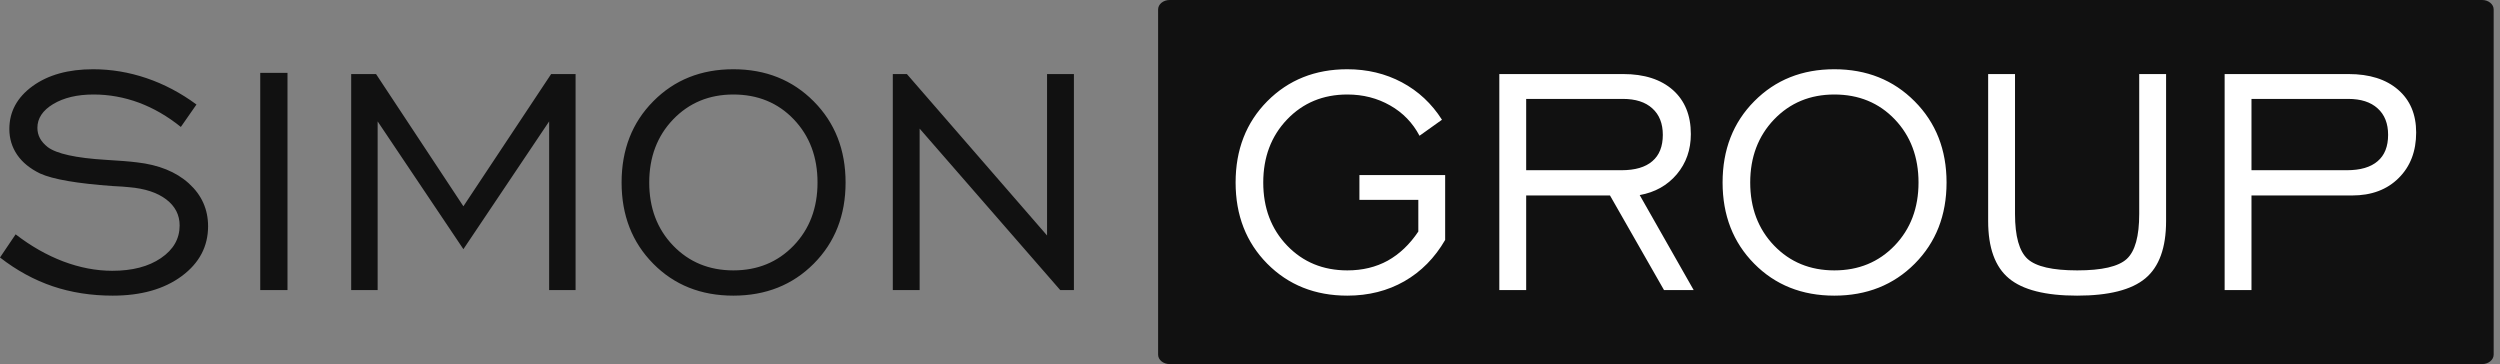
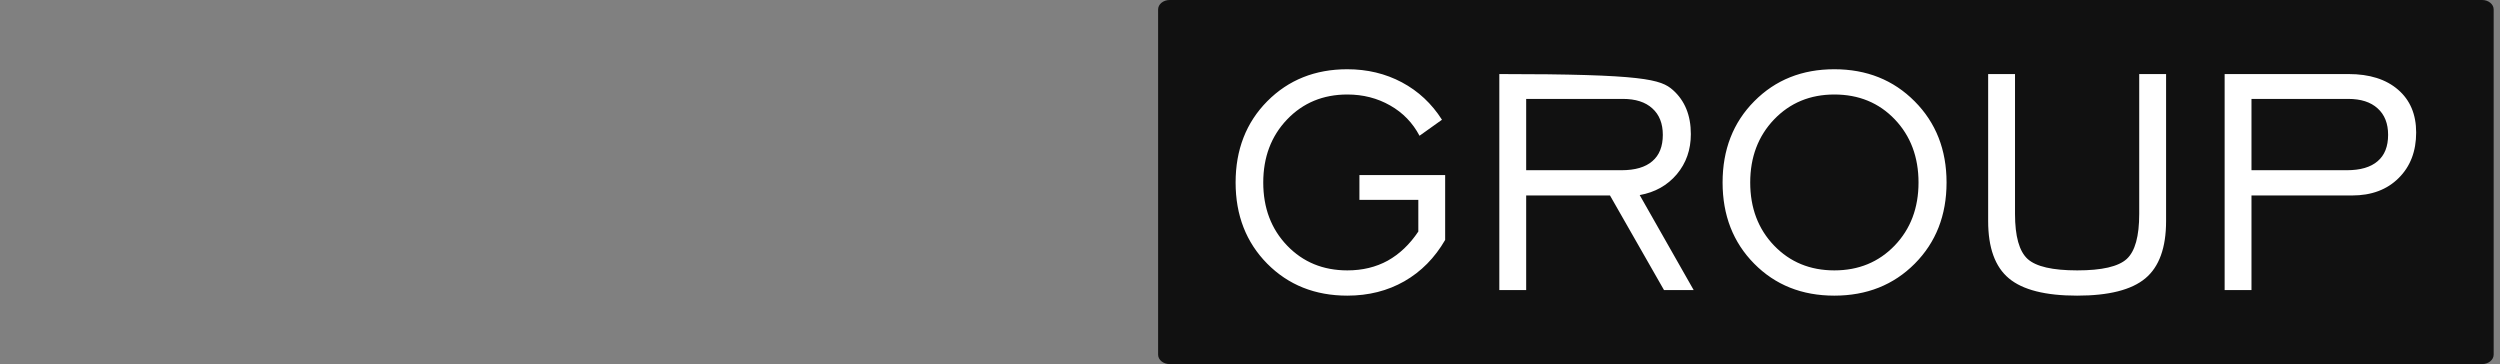
<svg xmlns="http://www.w3.org/2000/svg" width="206" height="30" viewBox="0 0 206 30" fill="none">
  <rect x="0" y="0" width="206" height="30" fill="#808080" stroke="none" />
  <path d="M204.527 0H96.379C95.854 0 95.428 0.349 95.428 0.779V29.221C95.428 29.651 95.854 30 96.379 30H204.527C205.052 30 205.478 29.651 205.478 29.221V0.779C205.478 0.349 205.052 0 204.527 0Z" fill="#111111" />
-   <path d="M183.31 23.899V6.102H193.522C195.25 6.102 196.61 6.532 197.6 7.39C198.597 8.249 199.092 9.426 199.092 10.918C199.092 12.463 198.613 13.718 197.65 14.671C196.692 15.628 195.41 16.107 193.814 16.107H185.522V23.899H183.31ZM185.522 14.026H193.379C194.497 14.026 195.344 13.778 195.916 13.283C196.495 12.794 196.78 12.067 196.78 11.11C196.78 10.179 196.495 9.448 195.916 8.93C195.344 8.408 194.536 8.15 193.489 8.15H185.522V14.026ZM166.037 6.102V17.625C166.037 19.469 166.383 20.707 167.076 21.339C167.769 21.967 169.13 22.28 171.166 22.28C173.196 22.28 174.555 21.967 175.242 21.339C175.931 20.707 176.272 19.469 176.272 17.625V6.102H178.485V18.22C178.485 20.41 177.917 21.984 176.778 22.935C175.639 23.888 173.762 24.361 171.154 24.361C168.545 24.361 166.67 23.888 165.531 22.935C164.391 21.984 163.824 20.41 163.824 18.22V6.102H166.037ZM151.146 24.361C148.477 24.361 146.277 23.48 144.543 21.725C142.809 19.969 141.941 17.741 141.941 15.039C141.941 12.332 142.809 10.098 144.553 8.341C146.293 6.586 148.489 5.706 151.146 5.706C153.81 5.706 156.016 6.586 157.771 8.353C159.522 10.114 160.396 12.342 160.396 15.039C160.396 17.741 159.522 19.969 157.778 21.725C156.033 23.48 153.82 24.361 151.146 24.361ZM151.152 22.28C153.15 22.28 154.805 21.599 156.121 20.233C157.43 18.868 158.086 17.136 158.086 15.039C158.086 12.937 157.43 11.197 156.127 9.833C154.822 8.468 153.16 7.787 151.152 7.787C149.154 7.787 147.498 8.474 146.183 9.844C144.874 11.214 144.218 12.948 144.218 15.039C144.218 17.136 144.874 18.868 146.183 20.233C147.498 21.599 149.154 22.28 151.152 22.28ZM123.544 23.899V6.102H133.758C135.496 6.102 136.856 6.543 137.847 7.417C138.831 8.293 139.326 9.503 139.326 11.049C139.326 12.338 138.941 13.437 138.171 14.357C137.394 15.275 136.377 15.847 135.111 16.074L139.558 23.899H137.113L132.663 16.107H125.757V23.899H123.544ZM125.757 14.026H133.615C134.732 14.026 135.58 13.778 136.151 13.283C136.729 12.794 137.016 12.067 137.016 11.11C137.016 10.179 136.729 9.448 136.151 8.93C135.58 8.408 134.77 8.15 133.724 8.15H125.757V14.026ZM116.87 19.078V16.47H112.016V14.423H119.081V19.771C118.223 21.251 117.101 22.385 115.719 23.177C114.339 23.964 112.769 24.361 111.021 24.361C108.357 24.361 106.156 23.48 104.417 21.725C102.684 19.969 101.814 17.741 101.814 15.039C101.814 12.332 102.684 10.098 104.423 8.341C106.167 6.586 108.363 5.706 111.015 5.706C112.66 5.706 114.162 6.064 115.515 6.784C116.87 7.506 117.971 8.535 118.819 9.867L116.968 11.187C116.408 10.125 115.604 9.288 114.547 8.689C113.496 8.089 112.32 7.787 111.021 7.787C109.023 7.787 107.366 8.474 106.056 9.844C104.747 11.214 104.092 12.948 104.092 15.039C104.092 17.136 104.747 18.868 106.056 20.233C107.366 21.599 109.023 22.28 111.021 22.28C112.27 22.28 113.376 22.011 114.349 21.478C115.317 20.937 116.16 20.14 116.87 19.078Z" fill="white" />
-   <path d="M73.567 23.899V6.102H74.727L86.277 19.403V6.102H88.49V23.899H87.361L75.778 10.598V23.899H73.567ZM60.426 24.361C57.757 24.361 55.555 23.48 53.823 21.725C52.089 19.969 51.219 17.741 51.219 15.039C51.219 12.332 52.089 10.098 53.834 8.341C55.572 6.586 57.768 5.706 60.426 5.706C63.089 5.706 65.295 6.586 67.051 8.353C68.8 10.114 69.676 12.342 69.676 15.039C69.676 17.741 68.8 19.969 67.056 21.725C65.311 23.48 63.099 24.361 60.426 24.361ZM60.43 22.28C62.428 22.28 64.086 21.599 65.401 20.233C66.71 18.868 67.364 17.136 67.364 15.039C67.364 12.937 66.71 11.197 65.405 9.833C64.102 8.468 62.439 7.787 60.43 7.787C58.434 7.787 56.777 8.474 55.462 9.844C54.152 11.214 53.497 12.948 53.497 15.039C53.497 17.136 54.152 18.868 55.462 20.233C56.777 21.599 58.434 22.28 60.43 22.28ZM28.938 23.899V6.102H30.986L38.184 16.998L45.414 6.102H47.428V23.899H45.249V10.004L38.184 20.531L31.118 10.004V23.899H28.938ZM21.444 23.899V6.003H23.689V23.899H21.444ZM0 21.218L1.288 19.309C2.548 20.283 3.857 21.026 5.216 21.543C6.576 22.055 7.924 22.313 9.255 22.313C10.901 22.313 12.238 21.967 13.262 21.268C14.29 20.569 14.802 19.673 14.802 18.578C14.802 17.708 14.434 16.992 13.697 16.43C12.96 15.87 11.94 15.535 10.643 15.425C10.329 15.391 9.877 15.358 9.288 15.331C6.361 15.121 4.369 14.78 3.301 14.296C2.477 13.895 1.844 13.383 1.414 12.756C0.985 12.123 0.77 11.418 0.77 10.631C0.77 9.201 1.409 8.023 2.691 7.092C3.967 6.168 5.629 5.706 7.671 5.706C9.157 5.706 10.62 5.948 12.067 6.438C13.515 6.928 14.891 7.654 16.189 8.612L14.902 10.46C13.801 9.575 12.65 8.909 11.44 8.458C10.229 8.012 8.986 7.787 7.71 7.787C6.366 7.787 5.26 8.05 4.386 8.572C3.516 9.096 3.081 9.75 3.081 10.537C3.081 10.845 3.153 11.132 3.291 11.391C3.428 11.649 3.647 11.896 3.934 12.123C4.667 12.667 6.245 13.019 8.678 13.168C9.796 13.235 10.664 13.3 11.276 13.377C13.08 13.581 14.511 14.159 15.566 15.116C16.619 16.074 17.146 17.246 17.146 18.643C17.146 20.304 16.426 21.675 14.979 22.748C13.53 23.822 11.632 24.361 9.288 24.361C7.517 24.361 5.866 24.102 4.347 23.59C2.823 23.073 1.376 22.286 0 21.218Z" fill="#111111" />
+   <path d="M183.31 23.899V6.102H193.522C195.25 6.102 196.61 6.532 197.6 7.39C198.597 8.249 199.092 9.426 199.092 10.918C199.092 12.463 198.613 13.718 197.65 14.671C196.692 15.628 195.41 16.107 193.814 16.107H185.522V23.899H183.31ZM185.522 14.026H193.379C194.497 14.026 195.344 13.778 195.916 13.283C196.495 12.794 196.78 12.067 196.78 11.11C196.78 10.179 196.495 9.448 195.916 8.93C195.344 8.408 194.536 8.15 193.489 8.15H185.522V14.026ZM166.037 6.102V17.625C166.037 19.469 166.383 20.707 167.076 21.339C167.769 21.967 169.13 22.28 171.166 22.28C173.196 22.28 174.555 21.967 175.242 21.339C175.931 20.707 176.272 19.469 176.272 17.625V6.102H178.485V18.22C178.485 20.41 177.917 21.984 176.778 22.935C175.639 23.888 173.762 24.361 171.154 24.361C168.545 24.361 166.67 23.888 165.531 22.935C164.391 21.984 163.824 20.41 163.824 18.22V6.102H166.037ZM151.146 24.361C148.477 24.361 146.277 23.48 144.543 21.725C142.809 19.969 141.941 17.741 141.941 15.039C141.941 12.332 142.809 10.098 144.553 8.341C146.293 6.586 148.489 5.706 151.146 5.706C153.81 5.706 156.016 6.586 157.771 8.353C159.522 10.114 160.396 12.342 160.396 15.039C160.396 17.741 159.522 19.969 157.778 21.725C156.033 23.48 153.82 24.361 151.146 24.361ZM151.152 22.28C153.15 22.28 154.805 21.599 156.121 20.233C157.43 18.868 158.086 17.136 158.086 15.039C158.086 12.937 157.43 11.197 156.127 9.833C154.822 8.468 153.16 7.787 151.152 7.787C149.154 7.787 147.498 8.474 146.183 9.844C144.874 11.214 144.218 12.948 144.218 15.039C144.218 17.136 144.874 18.868 146.183 20.233C147.498 21.599 149.154 22.28 151.152 22.28ZM123.544 23.899V6.102C135.496 6.102 136.856 6.543 137.847 7.417C138.831 8.293 139.326 9.503 139.326 11.049C139.326 12.338 138.941 13.437 138.171 14.357C137.394 15.275 136.377 15.847 135.111 16.074L139.558 23.899H137.113L132.663 16.107H125.757V23.899H123.544ZM125.757 14.026H133.615C134.732 14.026 135.58 13.778 136.151 13.283C136.729 12.794 137.016 12.067 137.016 11.11C137.016 10.179 136.729 9.448 136.151 8.93C135.58 8.408 134.77 8.15 133.724 8.15H125.757V14.026ZM116.87 19.078V16.47H112.016V14.423H119.081V19.771C118.223 21.251 117.101 22.385 115.719 23.177C114.339 23.964 112.769 24.361 111.021 24.361C108.357 24.361 106.156 23.48 104.417 21.725C102.684 19.969 101.814 17.741 101.814 15.039C101.814 12.332 102.684 10.098 104.423 8.341C106.167 6.586 108.363 5.706 111.015 5.706C112.66 5.706 114.162 6.064 115.515 6.784C116.87 7.506 117.971 8.535 118.819 9.867L116.968 11.187C116.408 10.125 115.604 9.288 114.547 8.689C113.496 8.089 112.32 7.787 111.021 7.787C109.023 7.787 107.366 8.474 106.056 9.844C104.747 11.214 104.092 12.948 104.092 15.039C104.092 17.136 104.747 18.868 106.056 20.233C107.366 21.599 109.023 22.28 111.021 22.28C112.27 22.28 113.376 22.011 114.349 21.478C115.317 20.937 116.16 20.14 116.87 19.078Z" fill="white" />
</svg>